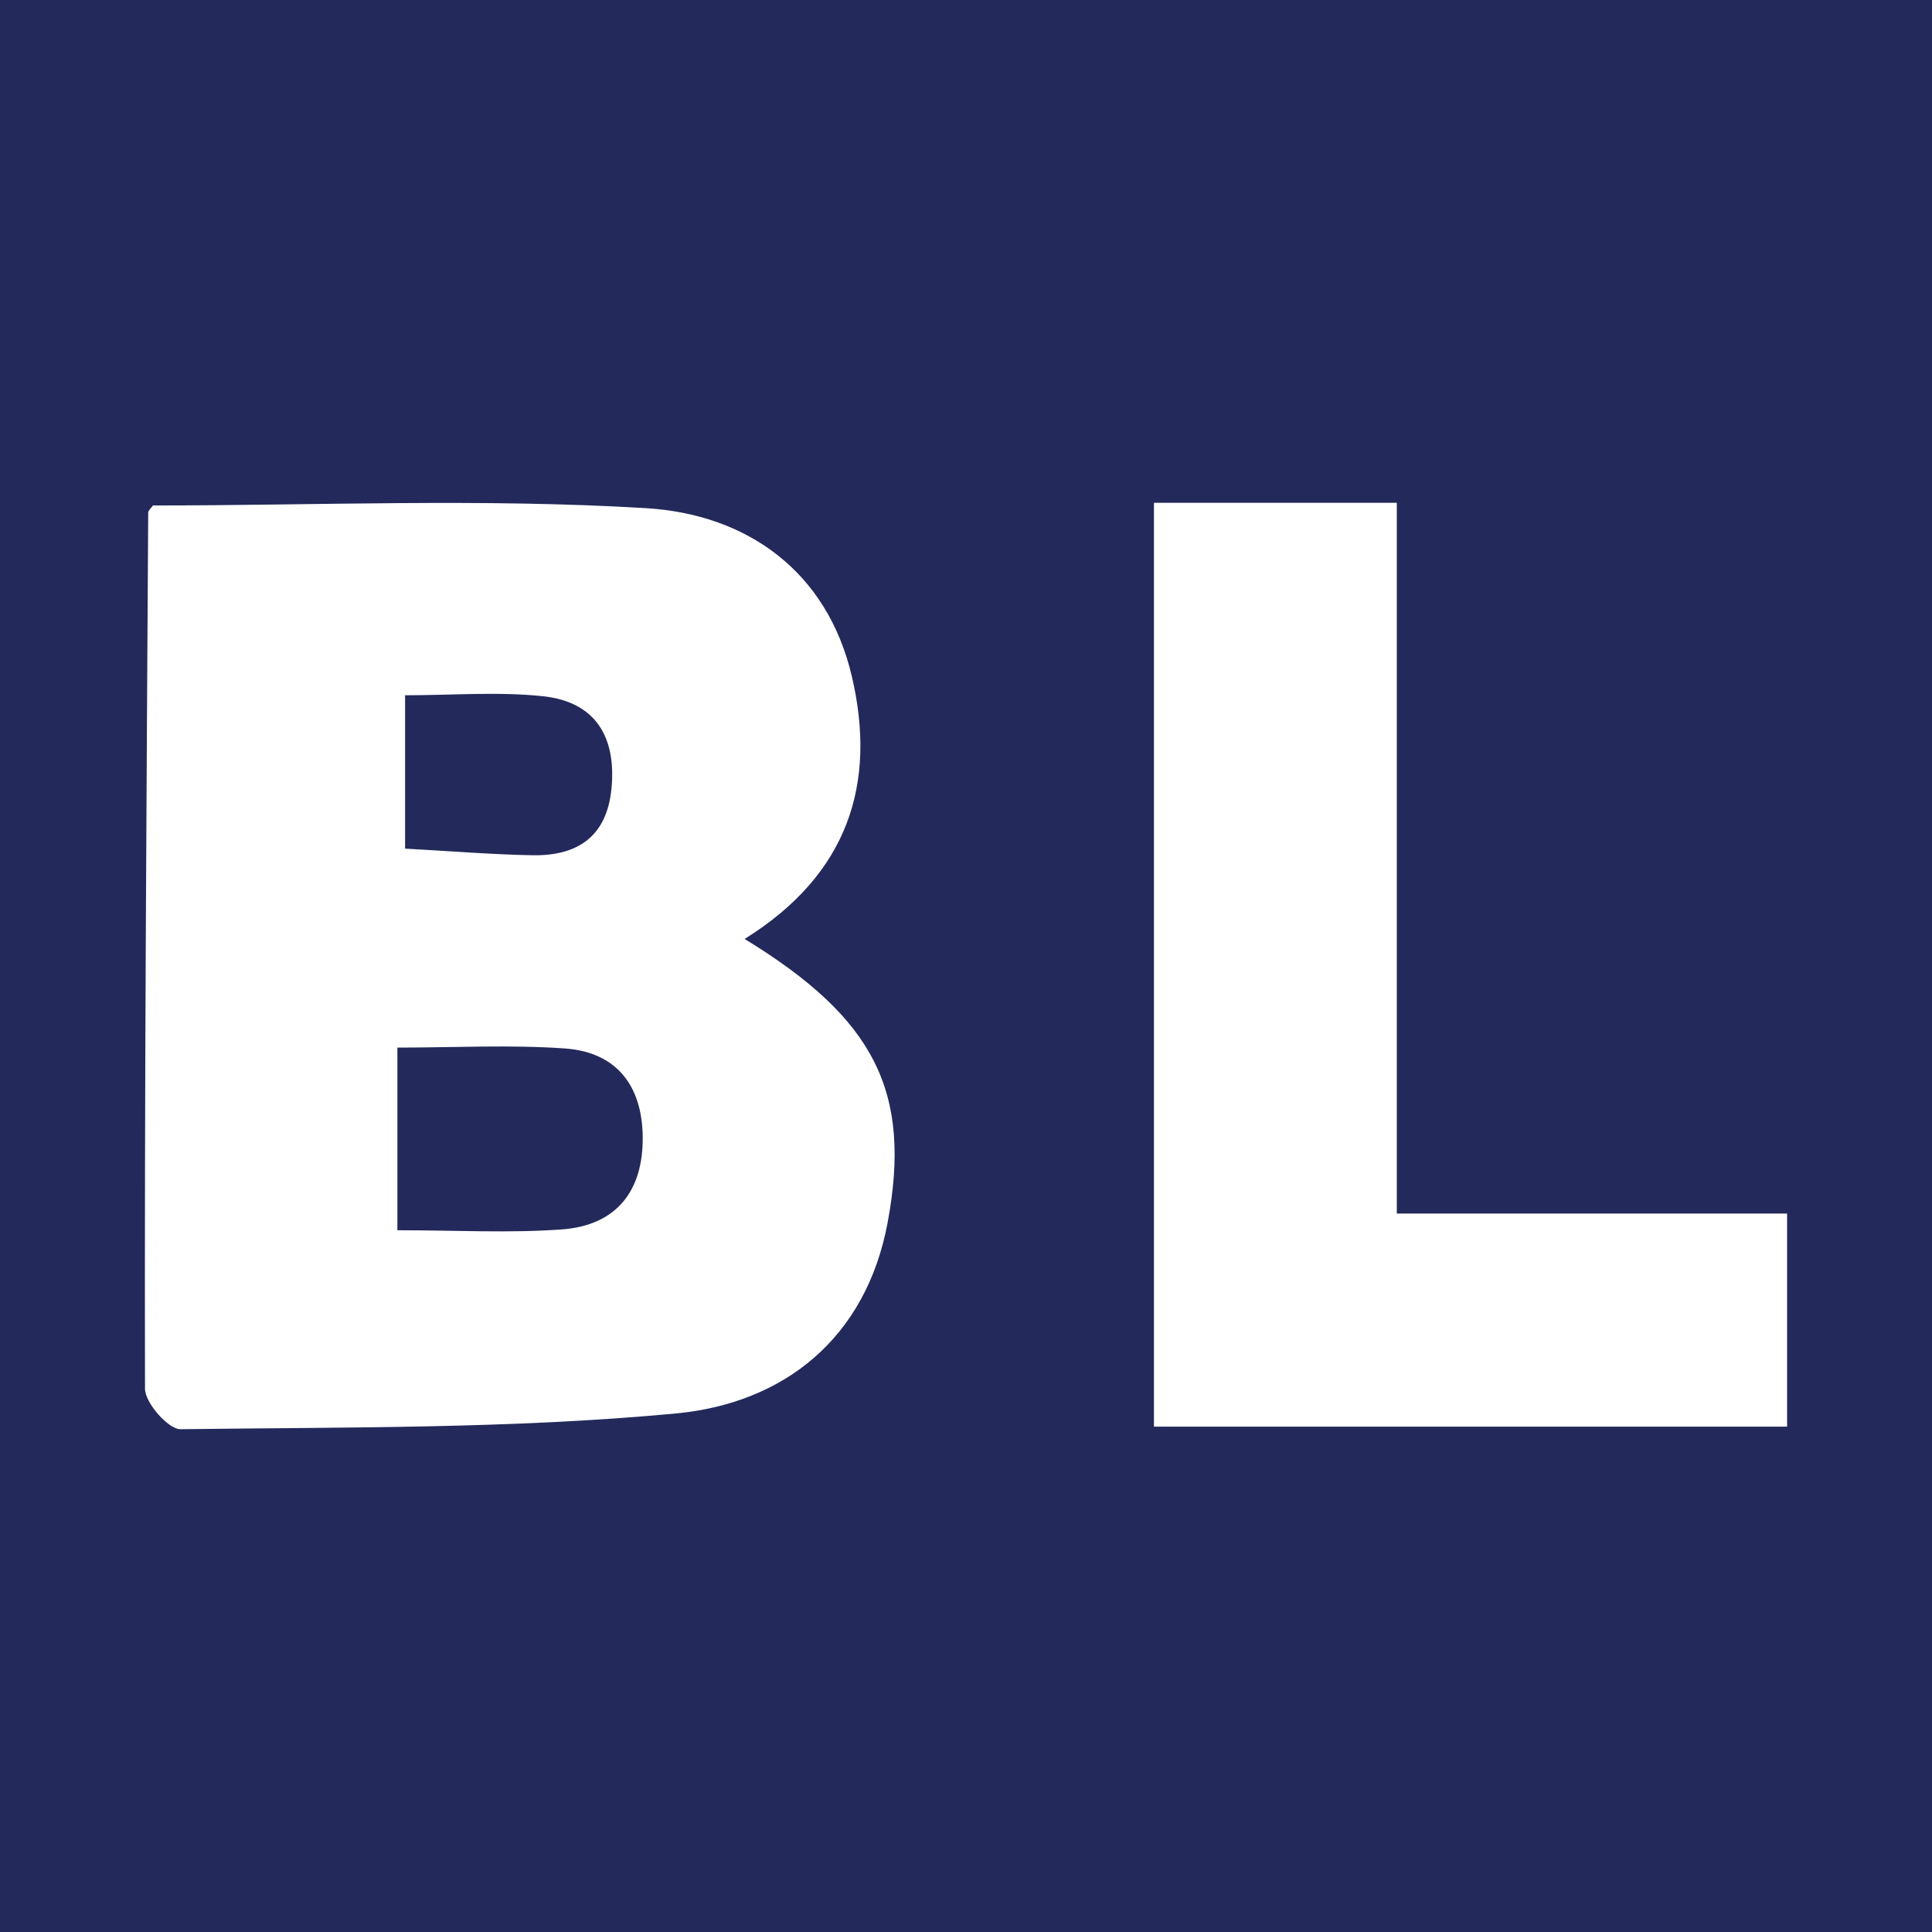
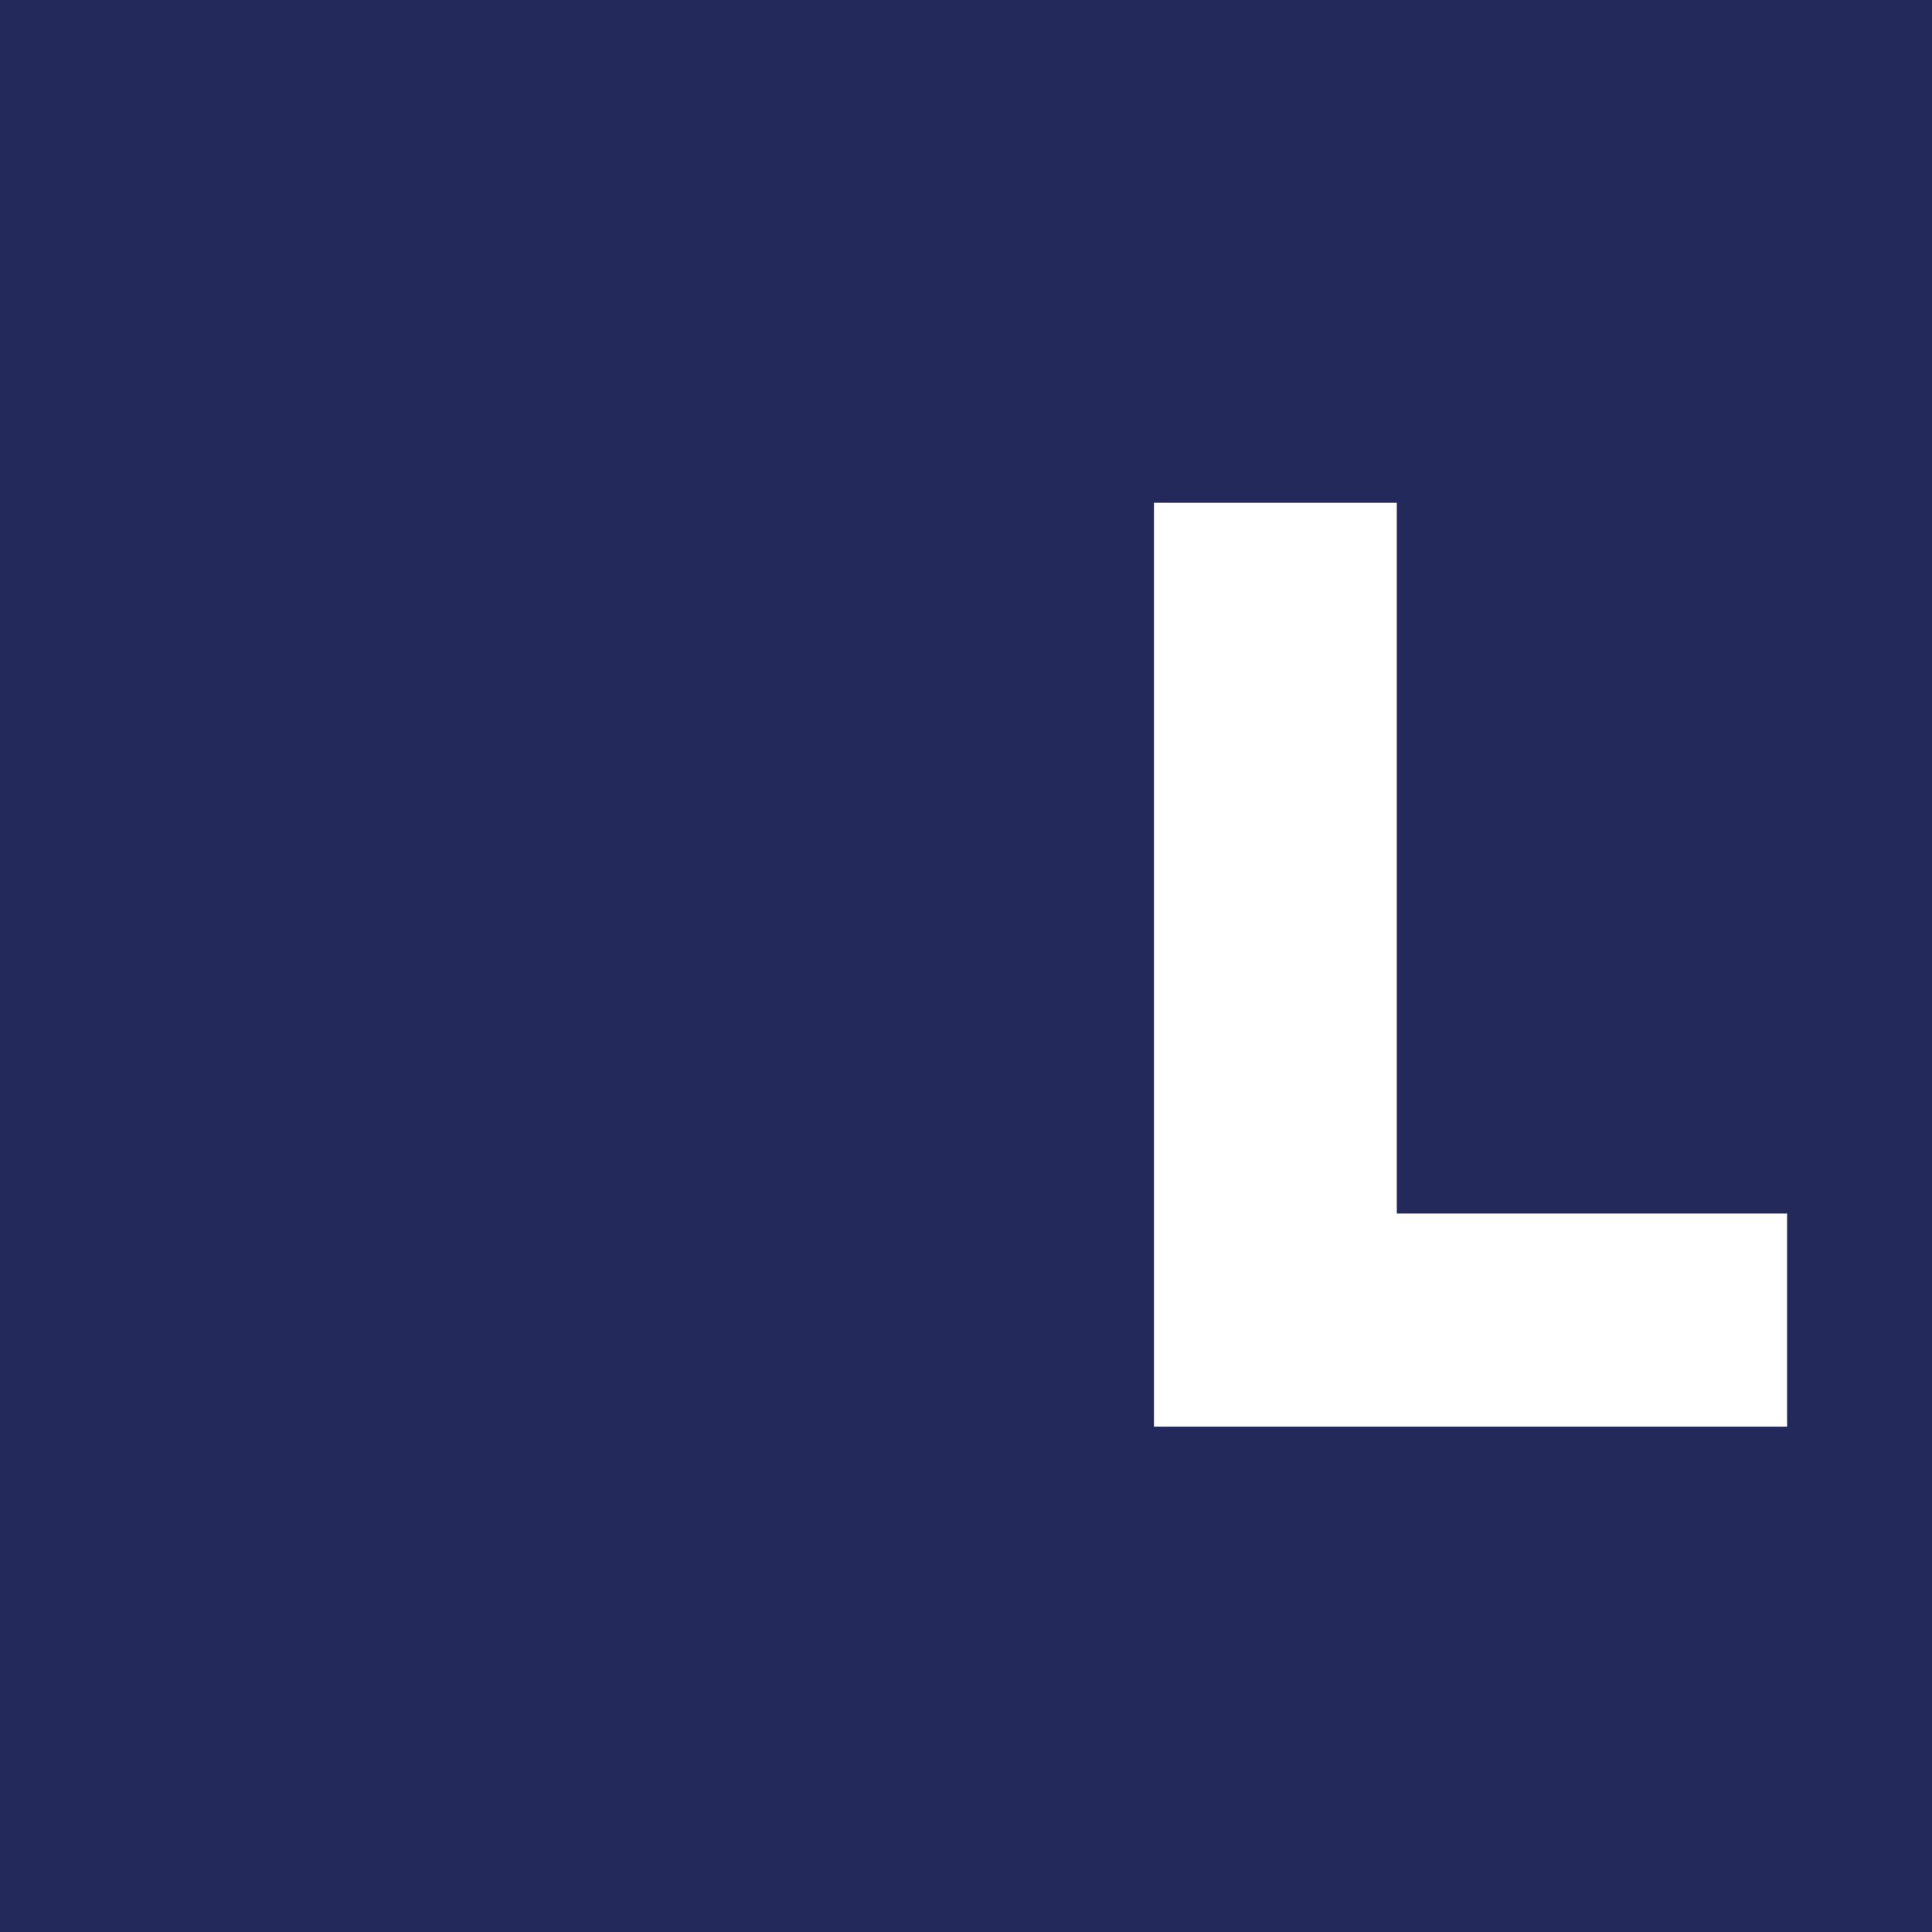
<svg xmlns="http://www.w3.org/2000/svg" version="1.1" id="Layer_1" x="0px" y="0px" width="200px" height="200px" viewBox="0 0 200 200" enable-background="new 0 0 200 200" xml:space="preserve">
  <rect fill="#23295B" width="200" height="200" />
  <g>
-     <path fill="#FFFFFF" d="M77.083,97.201c13.453,8.217,17.332,15.803,14.804,29.361c-2.229,11.955-10.704,18.704-21.929,19.76   c-16.994,1.598-34.165,1.405-51.265,1.63c-1.264,0.017-3.68-2.727-3.683-4.192c-0.059-30.233,0.154-60.467,0.332-90.7   c0.001-0.208,0.27-0.414,0.491-0.733c16.97,0,34.064-0.747,51.051,0.278c10.338,0.624,18.737,6.435,21.306,17.442   C90.768,81.094,87.848,90.493,77.083,97.201z M41.137,127.355c6.07,0,11.571,0.311,17.02-0.086   c5.647-0.411,8.449-3.968,8.376-9.621c-0.069-5.295-2.742-8.733-8.047-9.111c-5.644-0.402-11.339-0.091-17.349-0.091   C41.137,114.866,41.137,120.564,41.137,127.355z M41.934,87.85c4.782,0.26,8.98,0.609,13.183,0.685   c4.615,0.083,7.689-1.888,8.179-6.871c0.527-5.353-1.635-9.007-7.073-9.588c-4.621-0.494-9.337-0.102-14.288-0.102   C41.934,77.471,41.934,82.189,41.934,87.85z" />
    <path fill="#FFFFFF" d="M119.457,147.685c0-32.252,0-63.689,0-95.637c8.359,0,16.328,0,25.14,0c0,24.129,0,48.452,0,73.579   c13.788,0,26.782,0,40.403,0c0,7.681,0,14.569,0,22.058C163.311,147.685,141.753,147.685,119.457,147.685z" />
  </g>
</svg>